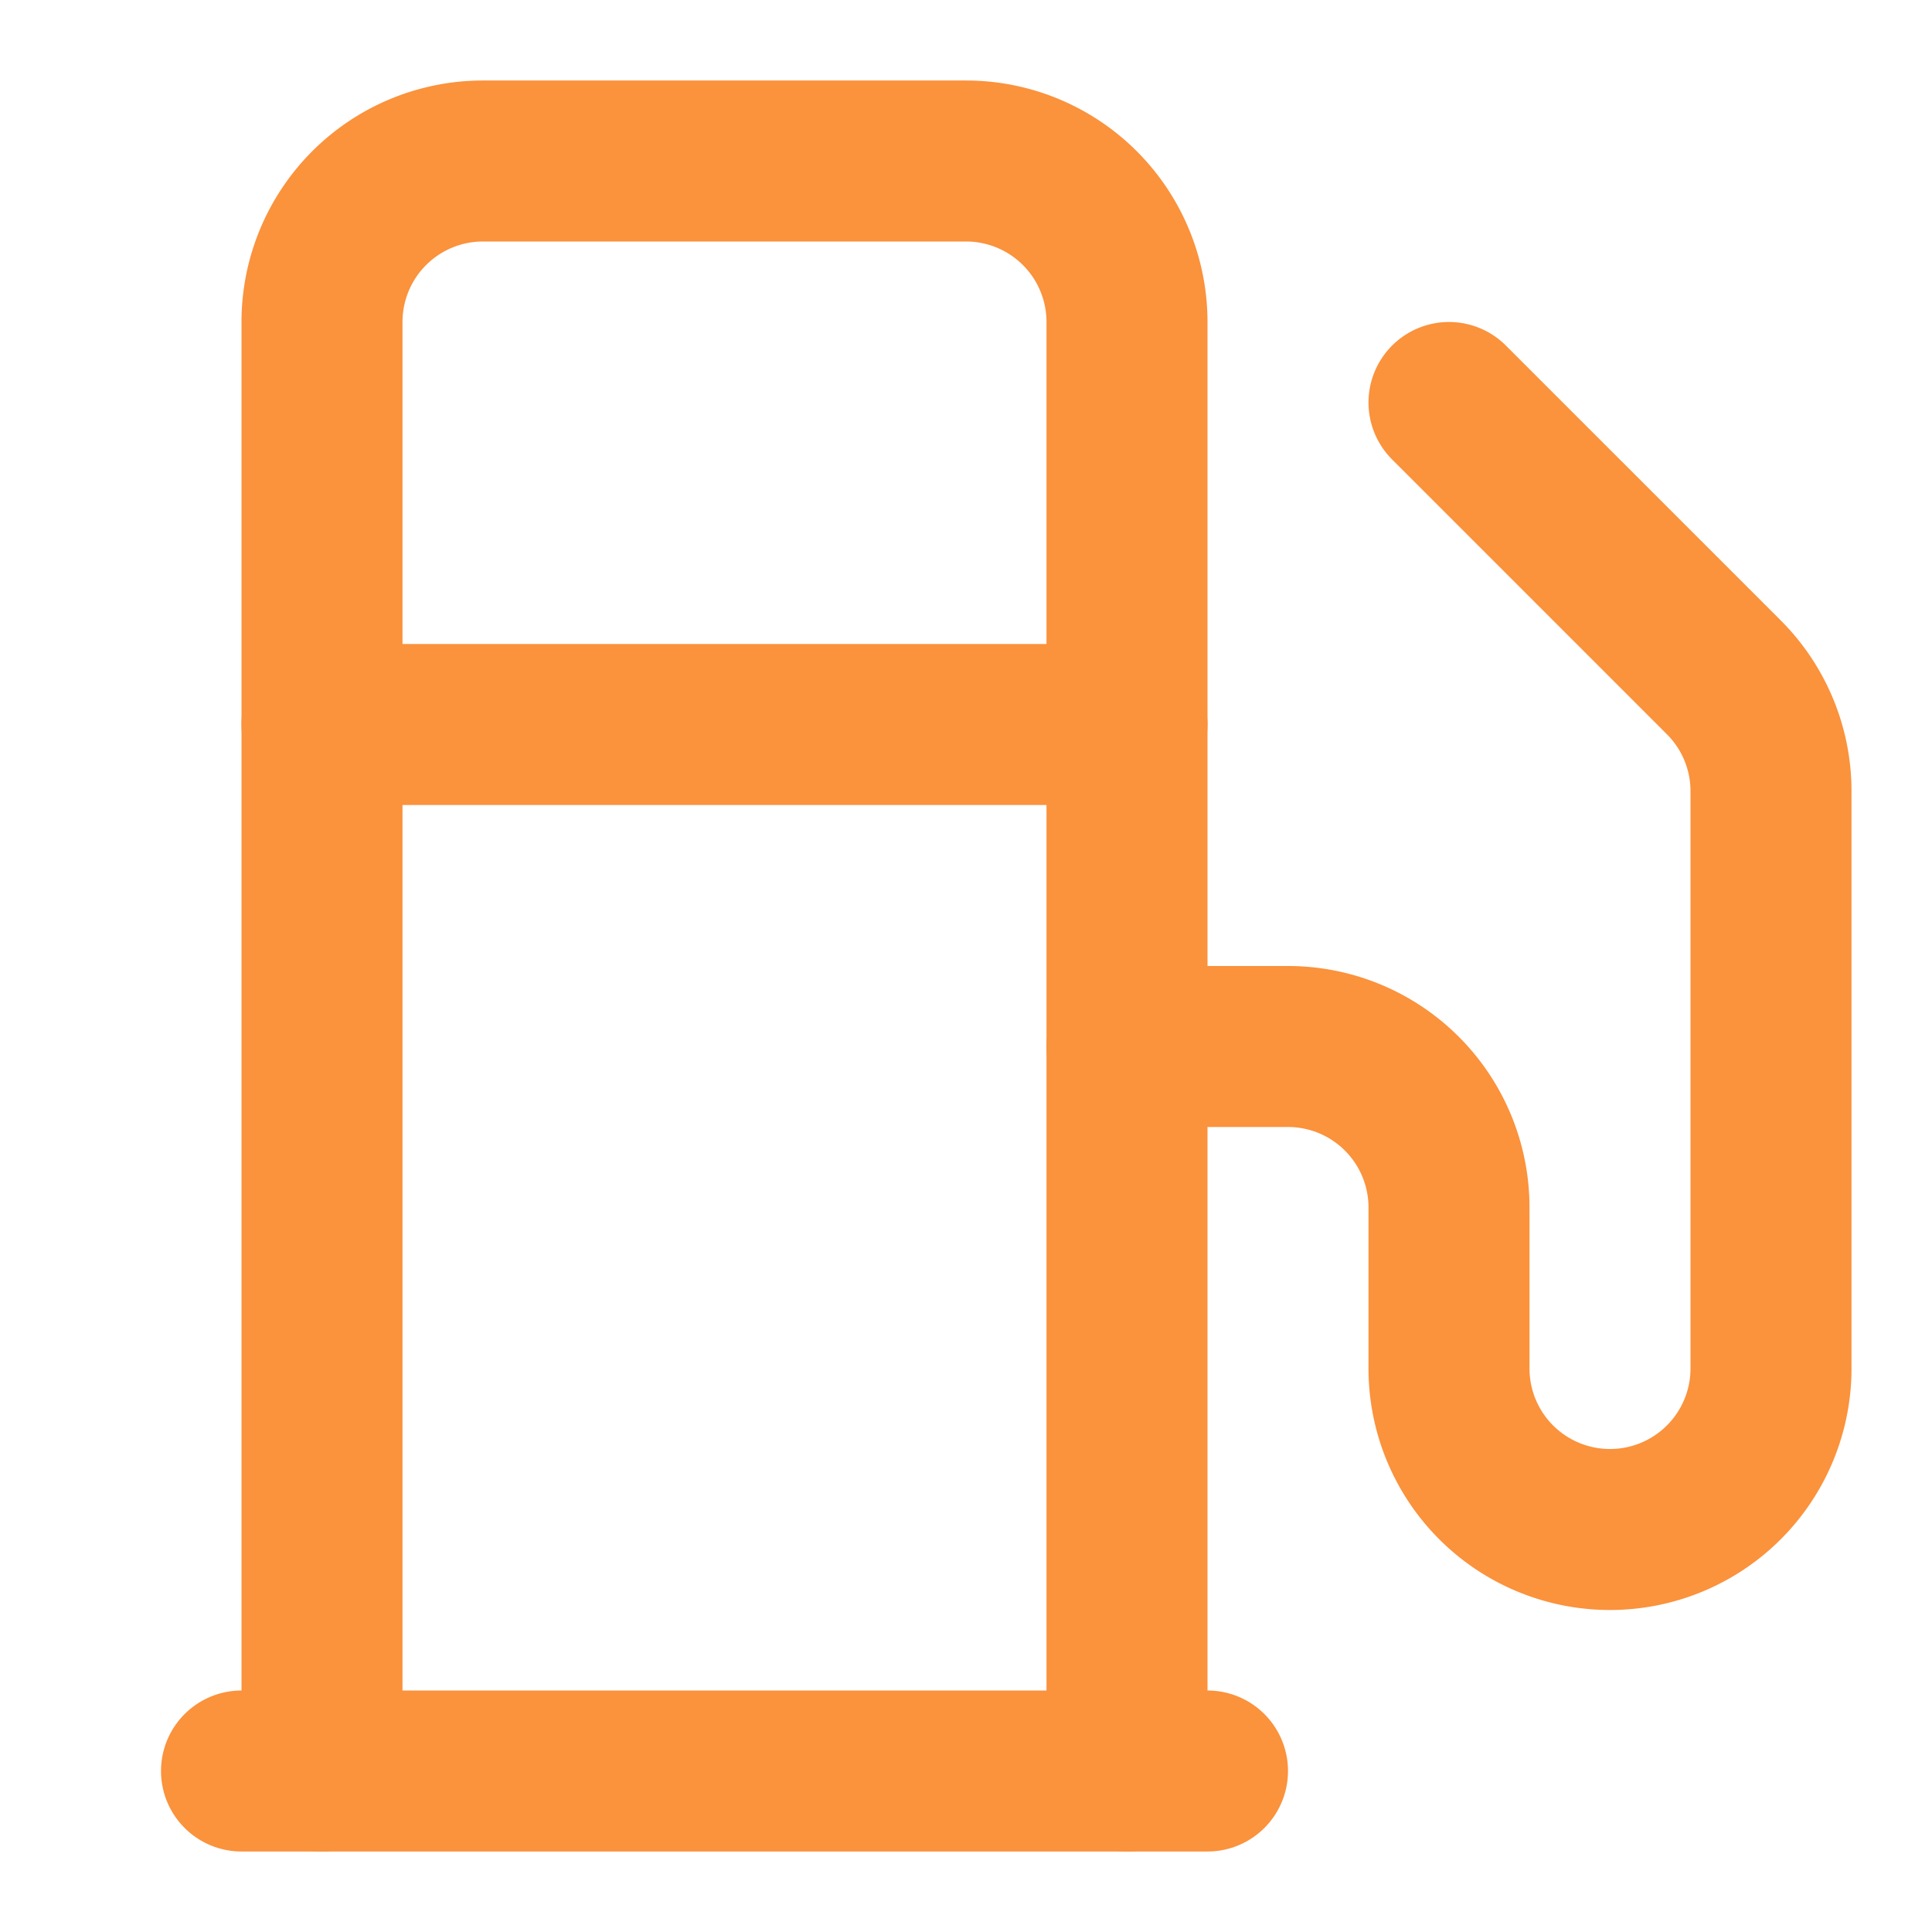
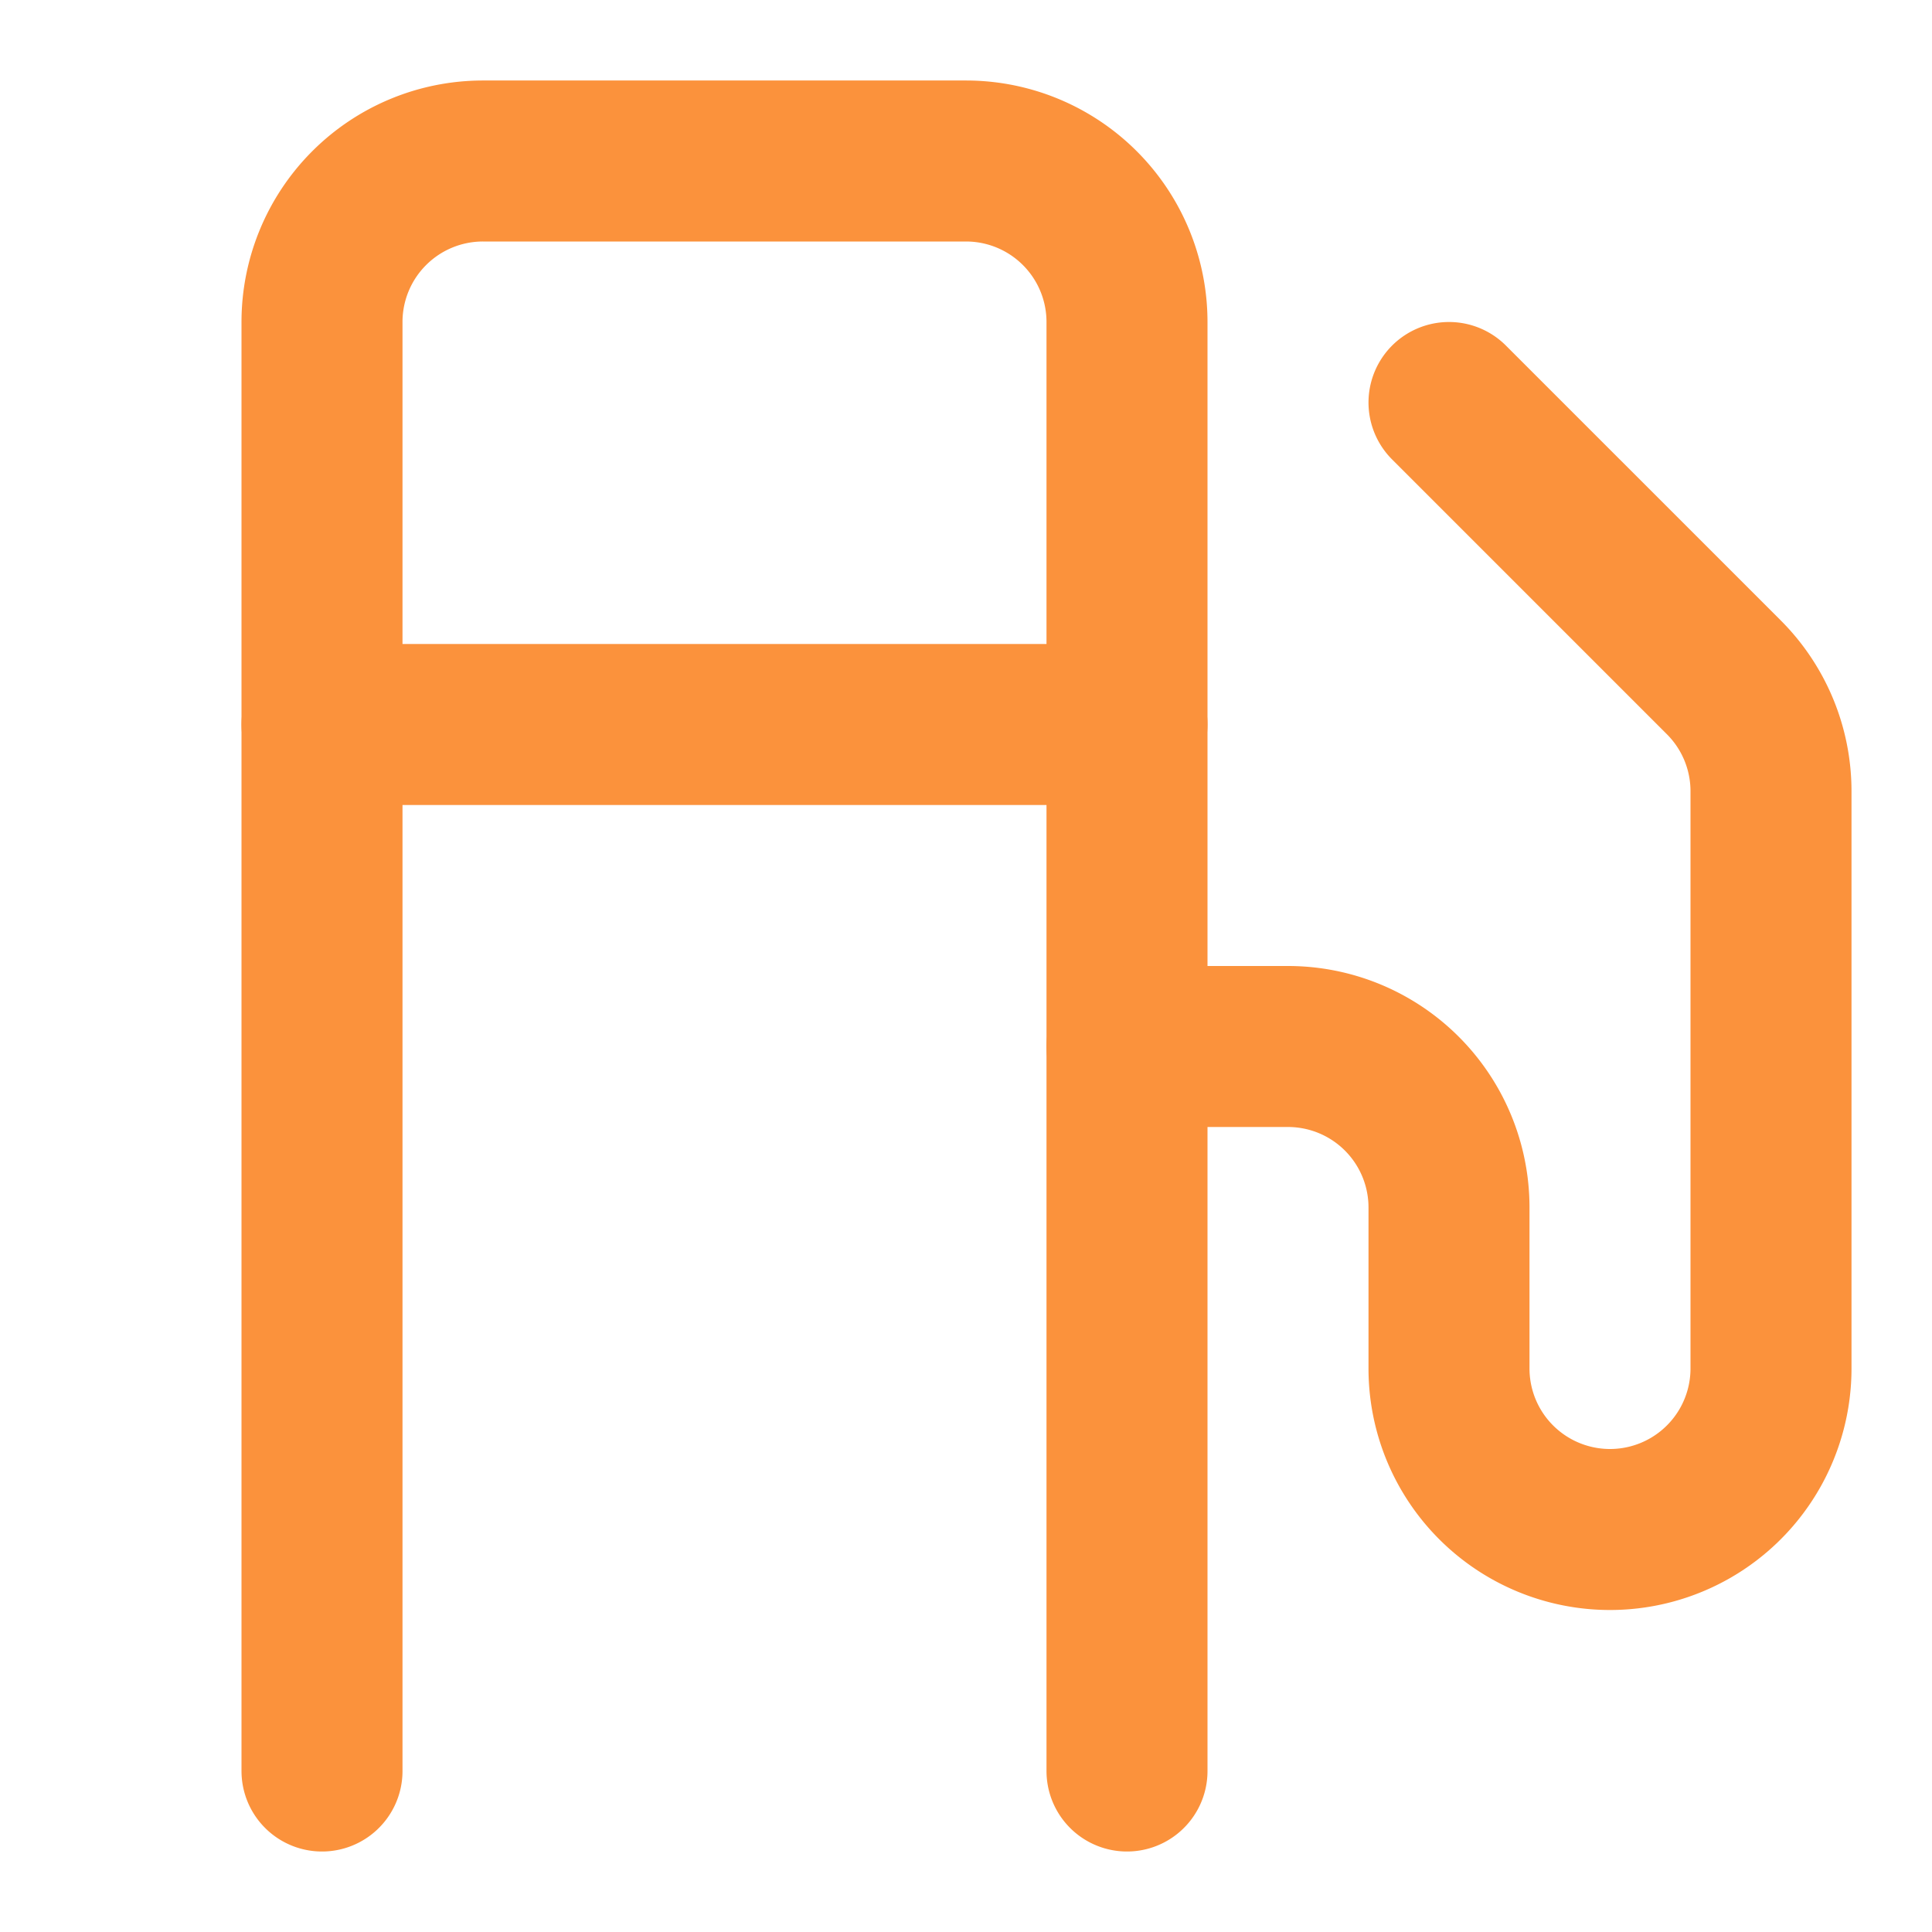
<svg xmlns="http://www.w3.org/2000/svg" width="24" height="24" viewBox="0 0 24 24" fill="none" stroke="#FB923C" stroke-width="2" stroke-linecap="round" stroke-linejoin="round" class="lucide lucide-fuel w-6 h-6 text-orange-500">
-   <line x1="3" x2="15" y1="22" y2="22" />
  <line x1="4" x2="14" y1="9" y2="9" />
  <path d="M14 22V4a2 2 0 0 0-2-2H6a2 2 0 0 0-2 2v18" />
  <path d="M14 13h2a2 2 0 0 1 2 2v2a2 2 0 0 0 2 2a2 2 0 0 0 2-2V9.83a2 2 0 0 0-.59-1.42L18 5" />
</svg>